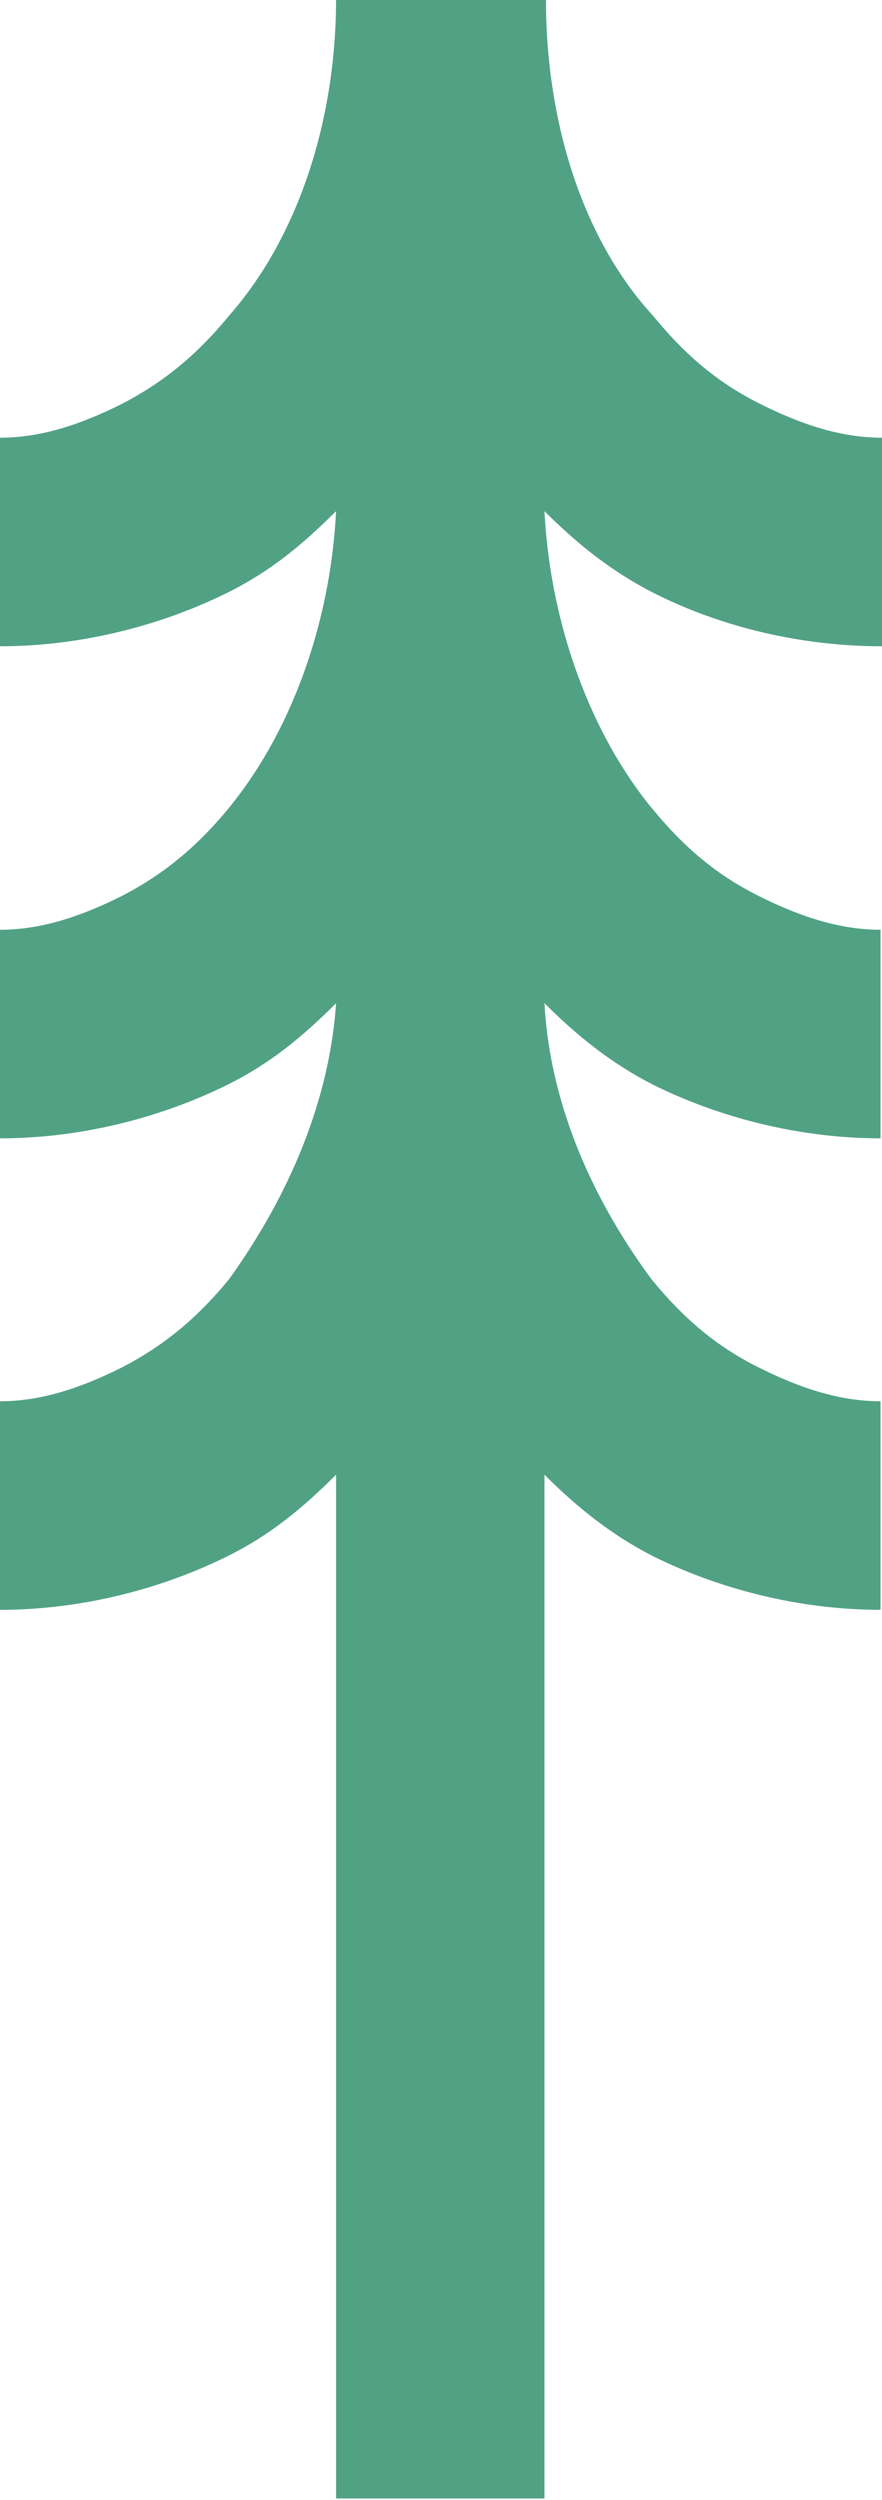
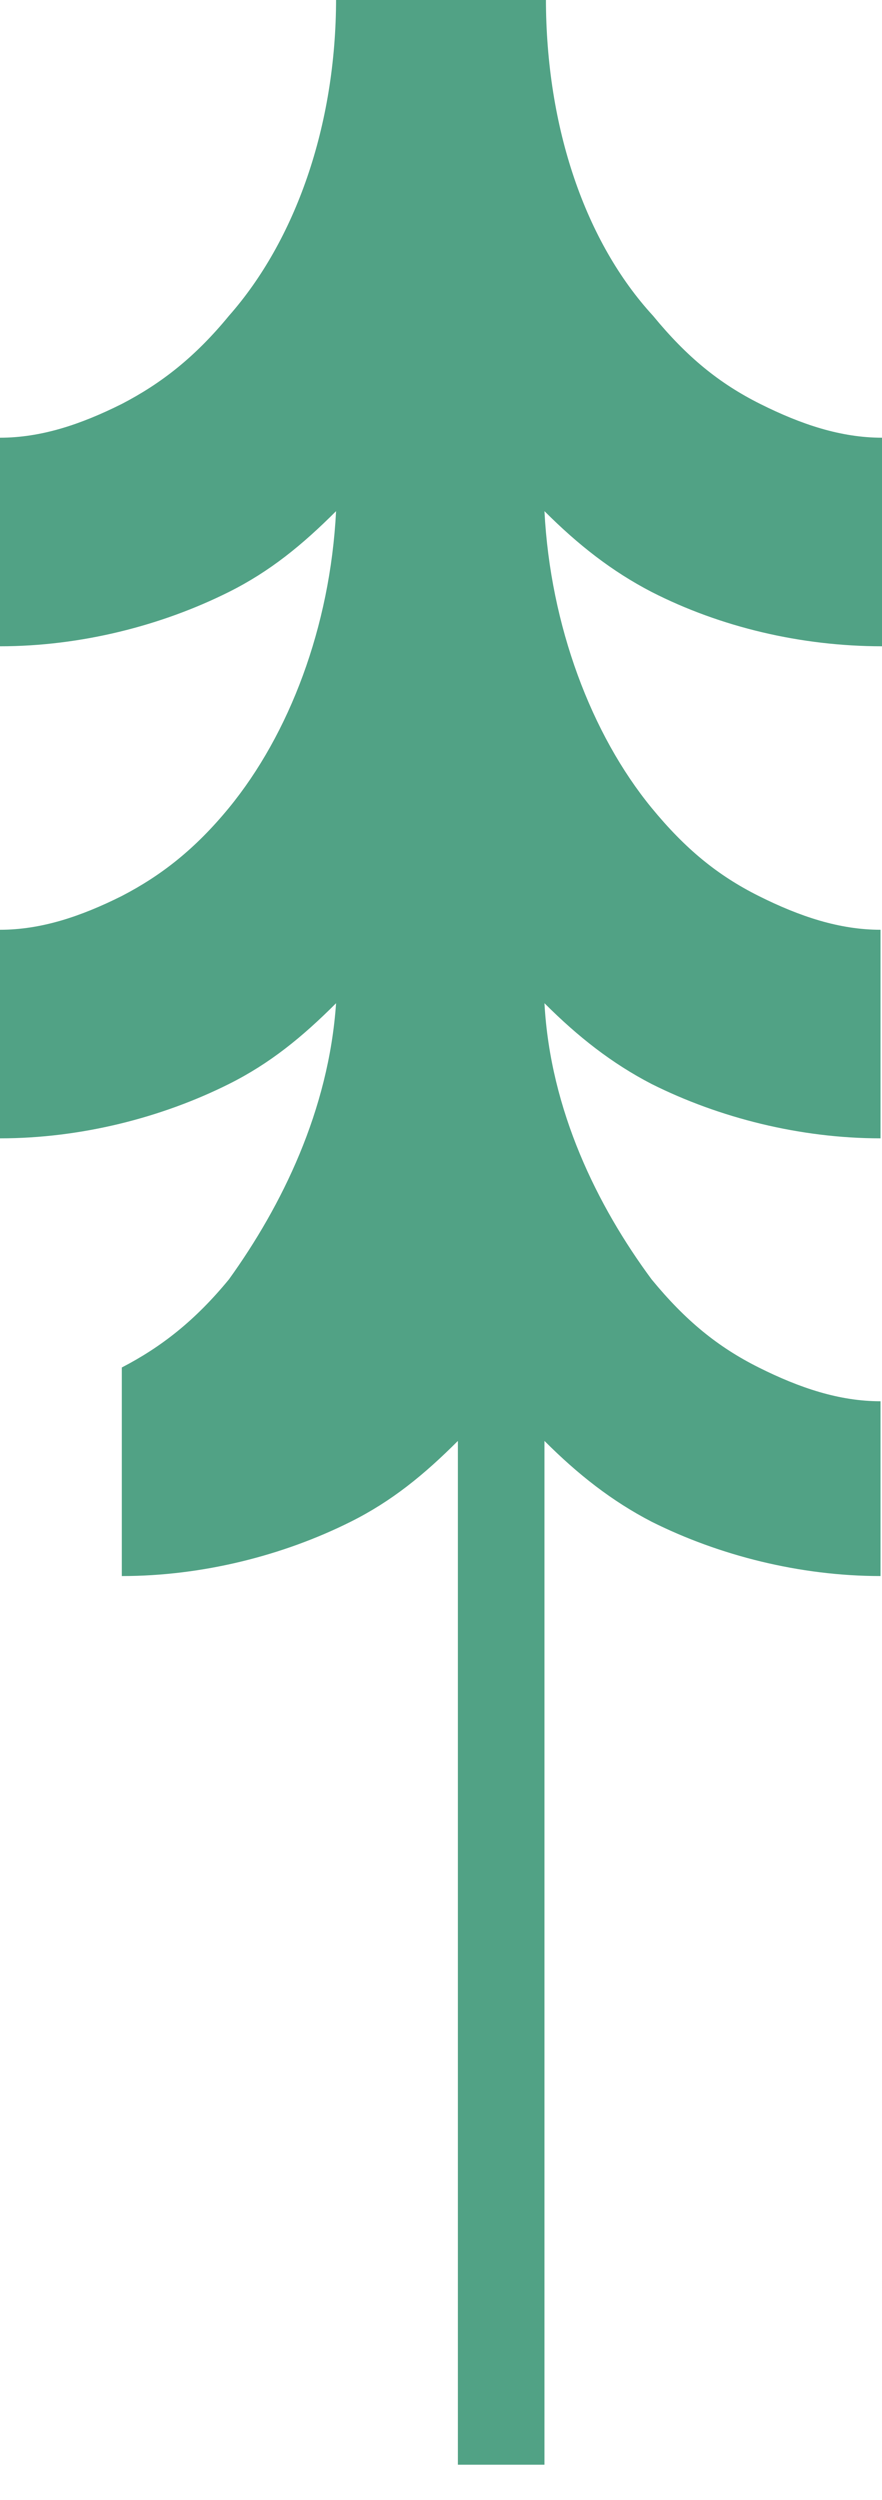
<svg xmlns="http://www.w3.org/2000/svg" version="1.1" id="Calque_1" x="0px" y="0px" viewBox="0 0 60.1 170.2" style="enable-background:new 0 0 60.1 170.2;" xml:space="preserve">
  <style type="text/css">
	.st0{fill:#51A285;}
</style>
-   <path class="st0" d="M60.1,44V29.8c-2.8,0-5.5-0.9-8.3-2.3c-2.8-1.4-5-3.2-7.3-6c-4.6-5-7.3-12.8-7.3-21.6H30h-7.1  c0,8.7-2.8,16.5-7.3,21.6c-2.3,2.8-4.6,4.6-7.3,6c-2.8,1.4-5.5,2.3-8.3,2.3V44c5.5,0,11-1.4,15.6-3.7c2.8-1.4,5-3.2,7.3-5.5  C22.5,42.7,19.7,50,15.6,55c-2.3,2.8-4.6,4.6-7.3,6c-2.8,1.4-5.5,2.3-8.3,2.3v14.2c5.5,0,11-1.4,15.6-3.7c2.8-1.4,5-3.2,7.3-5.5  c-0.5,7.3-3.7,13.8-7.3,18.8c-2.3,2.8-4.6,4.6-7.3,6c-2.8,1.4-5.5,2.3-8.3,2.3v14.2c5.5,0,11-1.4,15.6-3.7c2.8-1.4,5-3.2,7.3-5.5  v62.8v6.9H30h7.1v-6.9v-62.8c2.3,2.3,4.6,4.1,7.3,5.5c4.6,2.3,10.1,3.7,15.6,3.7V95.4c-2.8,0-5.5-0.9-8.3-2.3c-2.8-1.4-5-3.2-7.3-6  c-3.7-5-6.9-11.5-7.3-18.8c2.3,2.3,4.6,4.1,7.3,5.5c4.6,2.3,10.1,3.7,15.6,3.7V63.3c-2.8,0-5.5-0.9-8.3-2.3c-2.8-1.4-5-3.2-7.3-6  c-4.1-5-6.9-12.4-7.3-20.2c2.3,2.3,4.6,4.1,7.3,5.5C49.1,42.7,54.6,44,60.1,44z" />
+   <path class="st0" d="M60.1,44V29.8c-2.8,0-5.5-0.9-8.3-2.3c-2.8-1.4-5-3.2-7.3-6c-4.6-5-7.3-12.8-7.3-21.6H30h-7.1  c0,8.7-2.8,16.5-7.3,21.6c-2.3,2.8-4.6,4.6-7.3,6c-2.8,1.4-5.5,2.3-8.3,2.3V44c5.5,0,11-1.4,15.6-3.7c2.8-1.4,5-3.2,7.3-5.5  C22.5,42.7,19.7,50,15.6,55c-2.3,2.8-4.6,4.6-7.3,6c-2.8,1.4-5.5,2.3-8.3,2.3v14.2c5.5,0,11-1.4,15.6-3.7c2.8-1.4,5-3.2,7.3-5.5  c-0.5,7.3-3.7,13.8-7.3,18.8c-2.3,2.8-4.6,4.6-7.3,6v14.2c5.5,0,11-1.4,15.6-3.7c2.8-1.4,5-3.2,7.3-5.5  v62.8v6.9H30h7.1v-6.9v-62.8c2.3,2.3,4.6,4.1,7.3,5.5c4.6,2.3,10.1,3.7,15.6,3.7V95.4c-2.8,0-5.5-0.9-8.3-2.3c-2.8-1.4-5-3.2-7.3-6  c-3.7-5-6.9-11.5-7.3-18.8c2.3,2.3,4.6,4.1,7.3,5.5c4.6,2.3,10.1,3.7,15.6,3.7V63.3c-2.8,0-5.5-0.9-8.3-2.3c-2.8-1.4-5-3.2-7.3-6  c-4.1-5-6.9-12.4-7.3-20.2c2.3,2.3,4.6,4.1,7.3,5.5C49.1,42.7,54.6,44,60.1,44z" />
</svg>